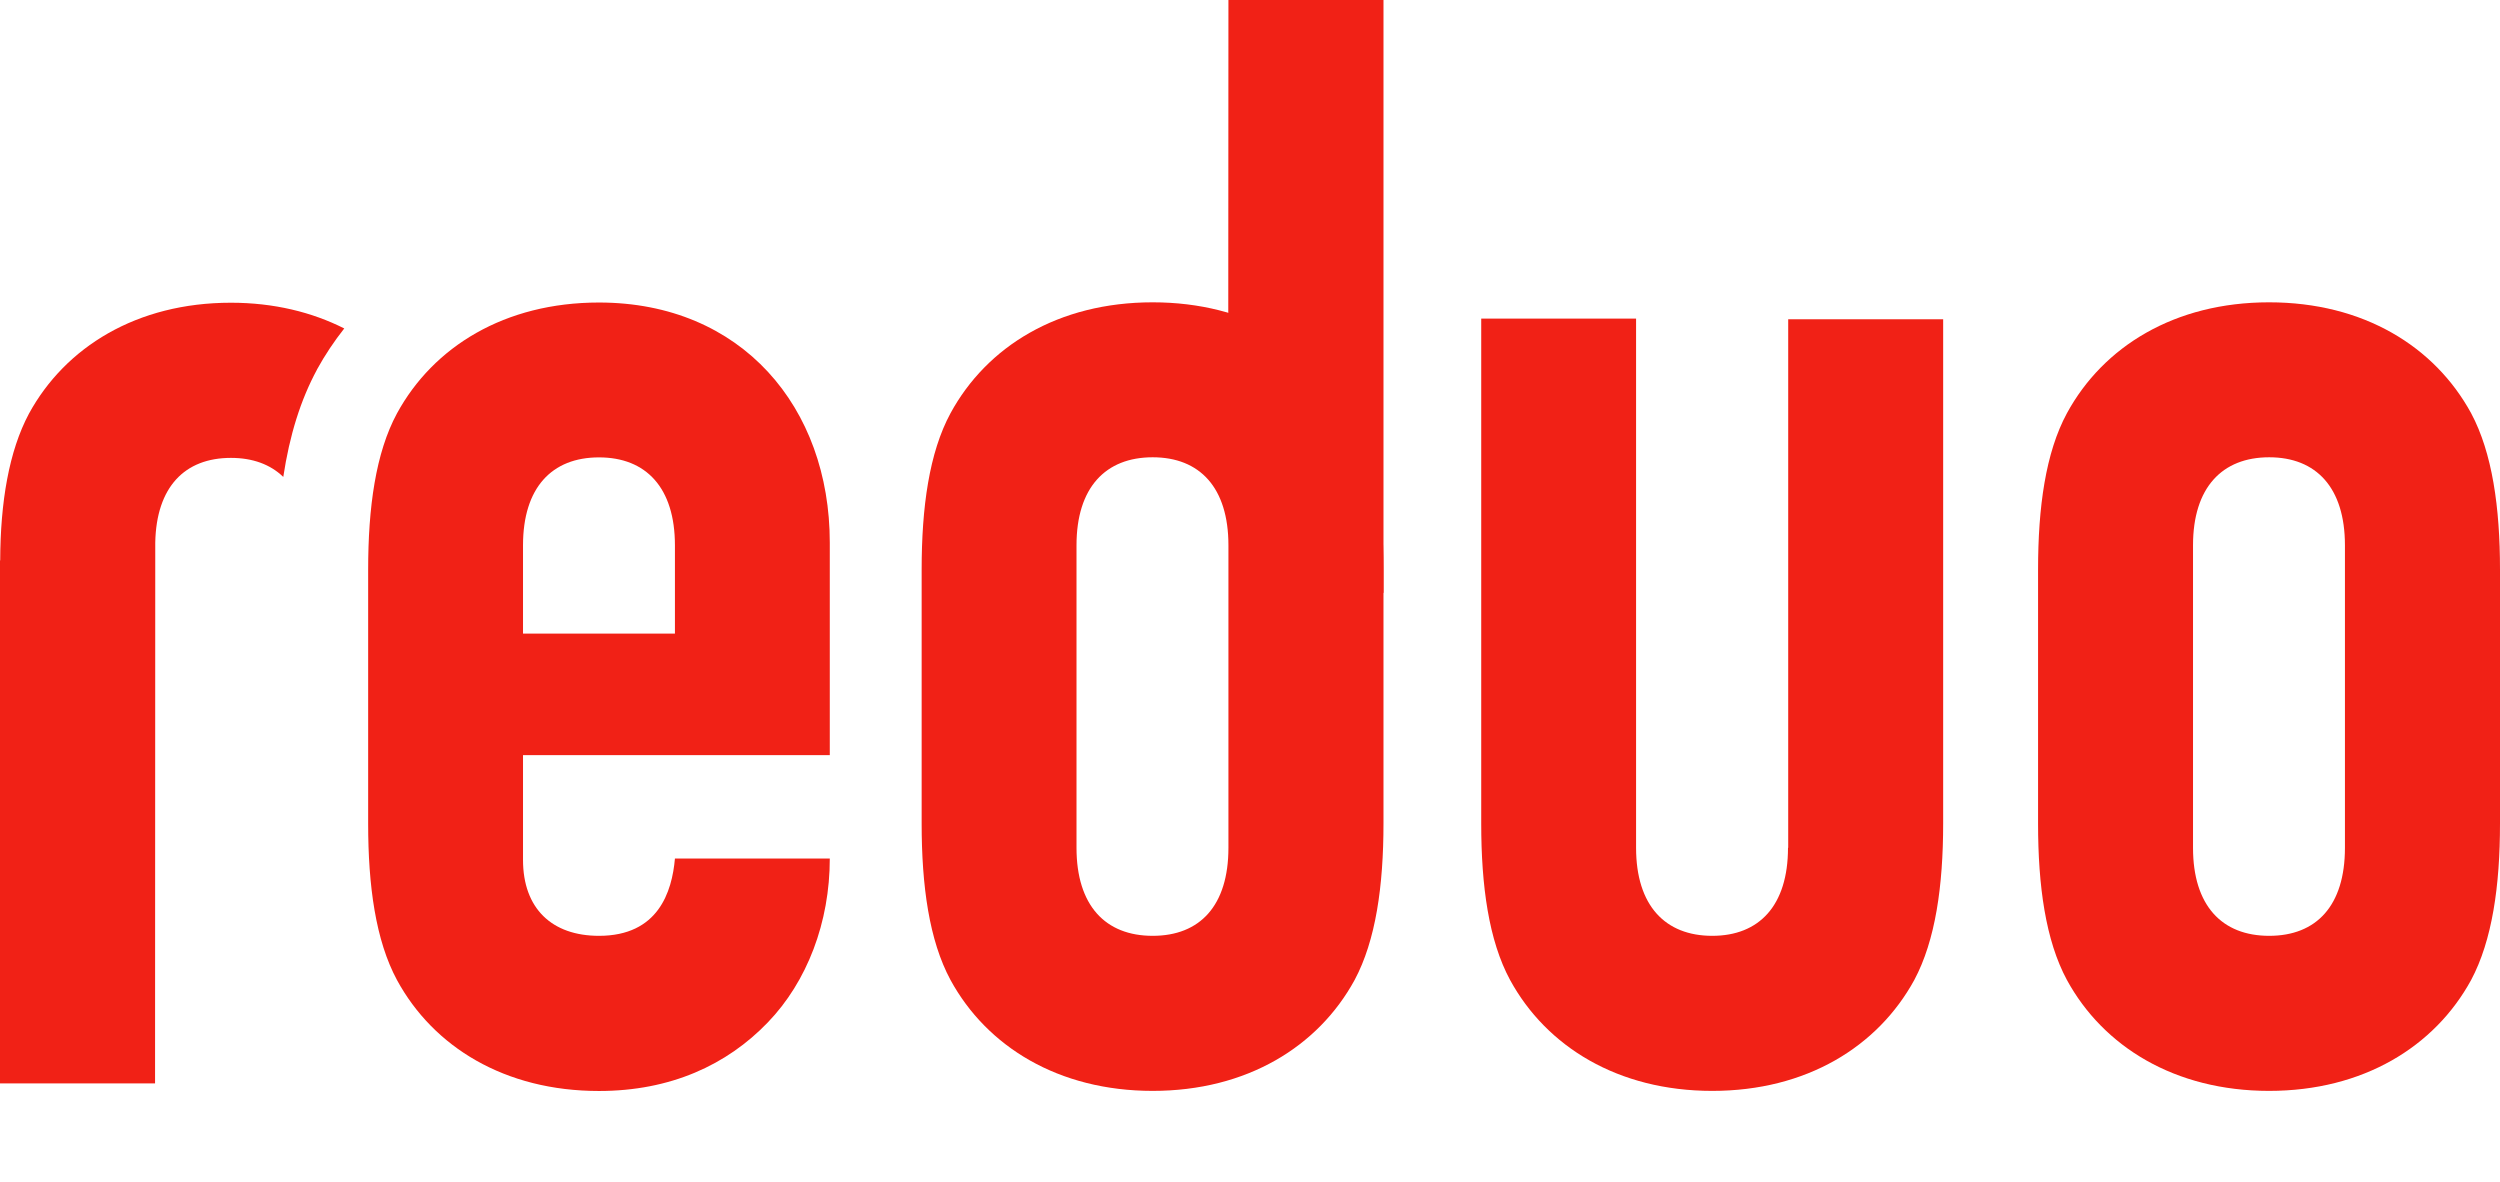
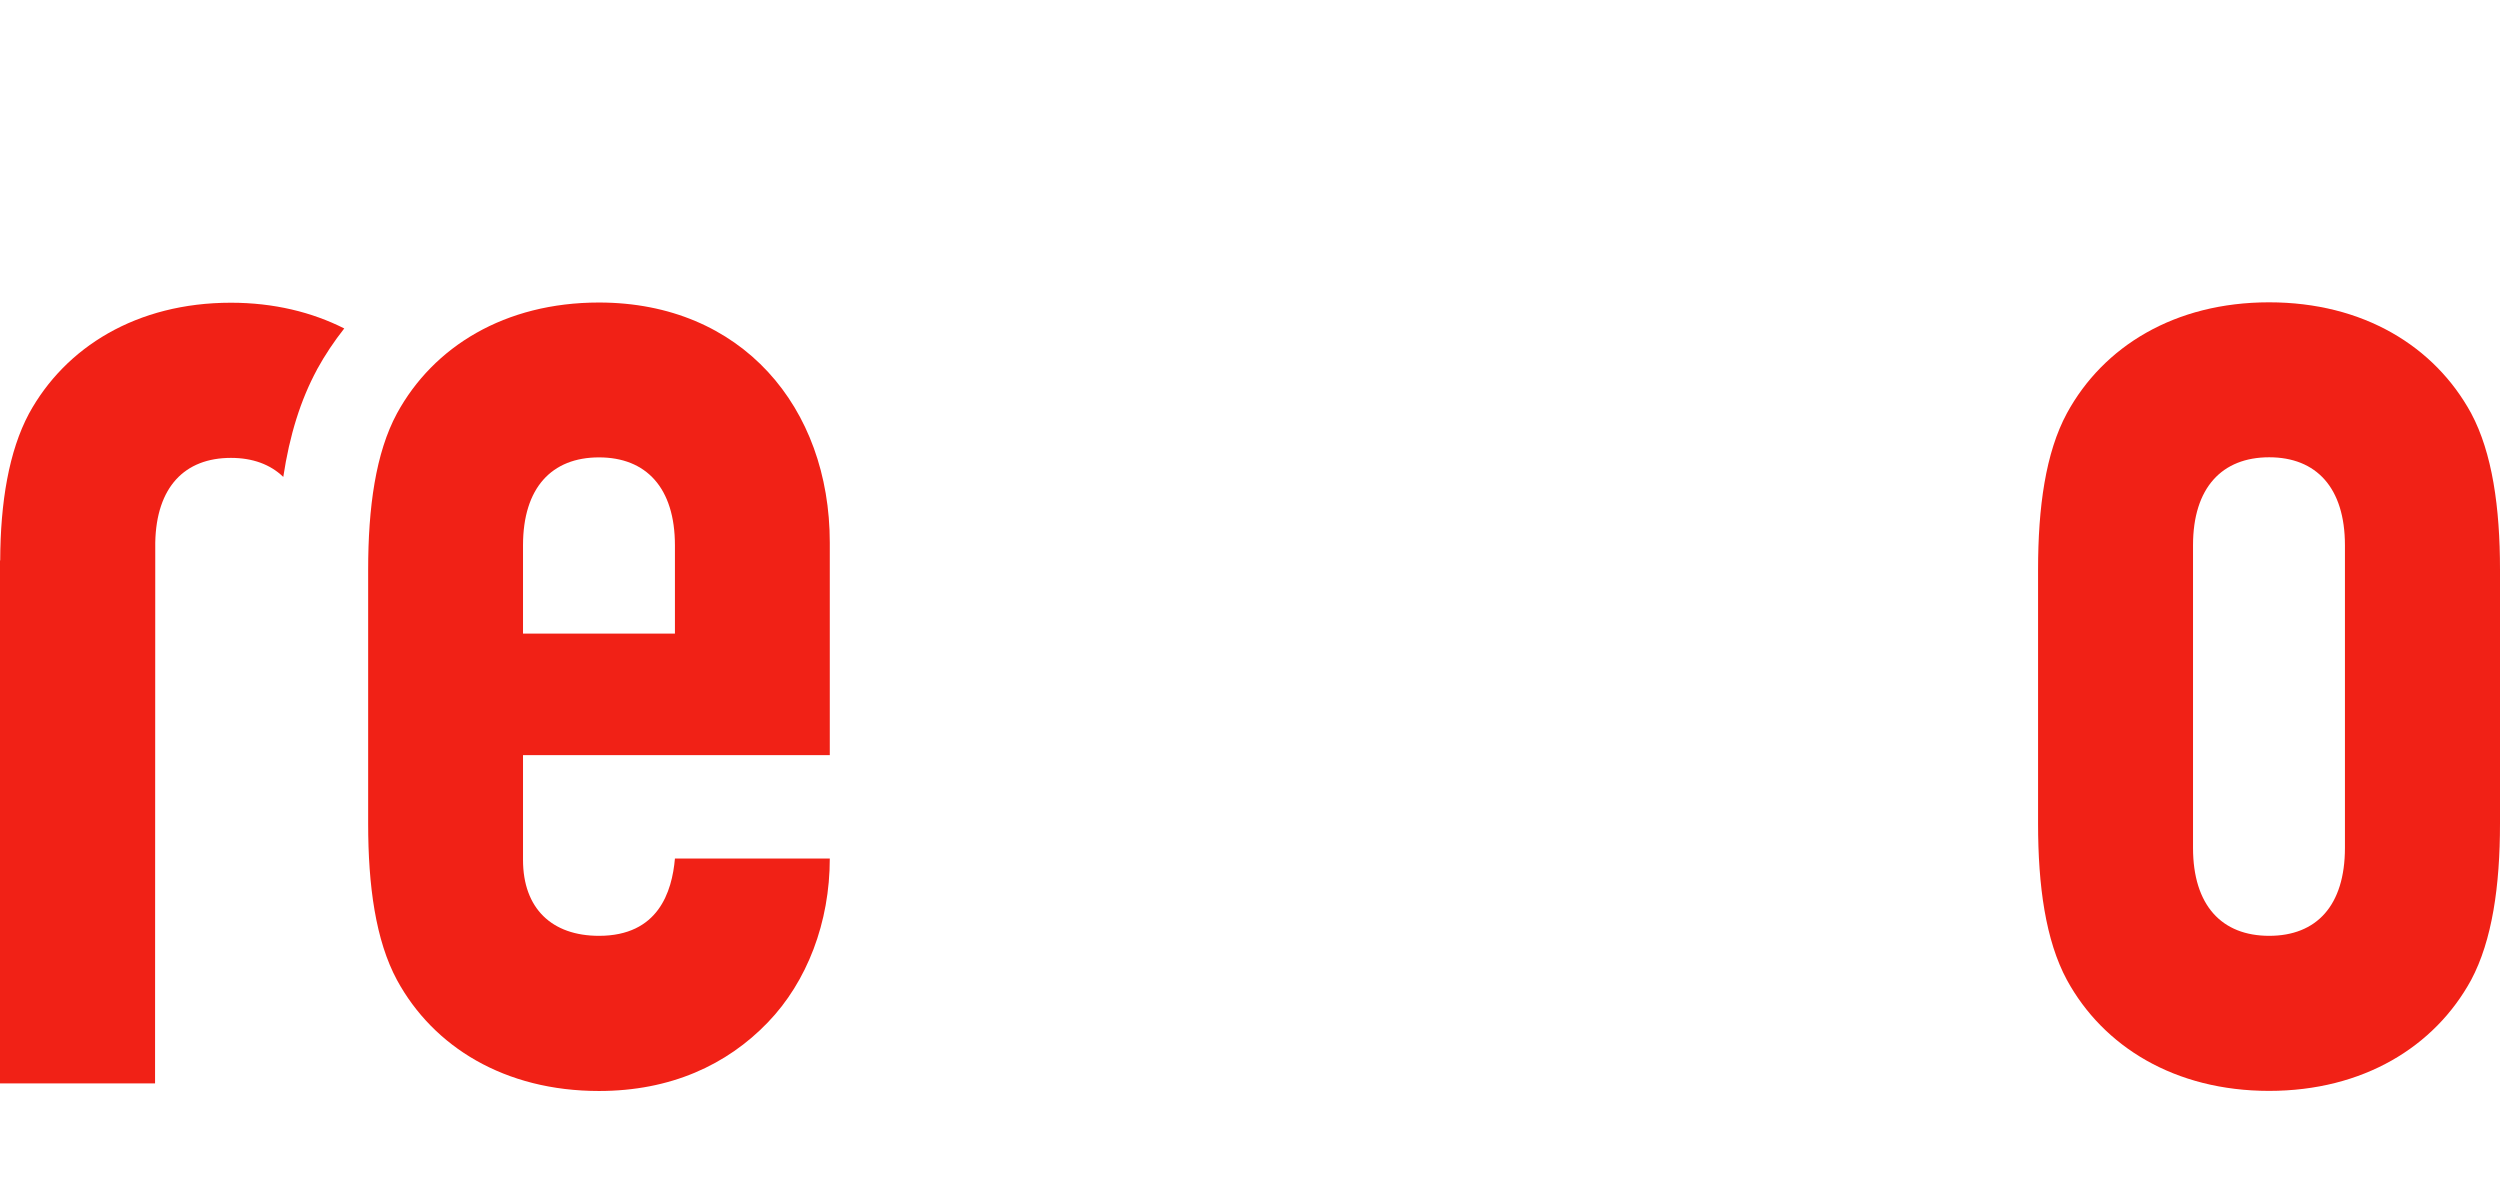
<svg xmlns="http://www.w3.org/2000/svg" id="outlined_logos" data-name="outlined logos" width="246.84" height="116.71" viewBox="0 0 246.84 116.71">
  <defs>
    <style> .cls-1 { isolation: isolate; } .cls-1, .cls-2 { fill: #f12116; } </style>
  </defs>
-   <path class="cls-2" d="M201.23,56.25c0-6.16.74-11.55,2.85-15.45,3.59-6.6,10.65-10.95,19.96-10.95s16.35,4.35,19.95,10.95c2.09,3.91,2.85,9.3,2.85,15.45v25.06c0,6.16-.77,11.55-2.85,15.45-3.59,6.58-10.65,10.95-19.95,10.95s-16.37-4.37-19.96-10.95c-2.11-3.91-2.85-9.3-2.85-15.45v-25.06ZM216.53,83.71c0,5.7,2.85,8.69,7.52,8.69s7.48-2.98,7.48-8.69v-29.87c0-5.7-2.84-8.69-7.48-8.69s-7.52,2.98-7.52,8.69v29.87Z" />
+   <path class="cls-2" d="M201.23,56.25c0-6.16.74-11.55,2.85-15.45,3.59-6.6,10.65-10.95,19.96-10.95s16.35,4.35,19.95,10.95c2.09,3.91,2.85,9.3,2.85,15.45v25.06c0,6.16-.77,11.55-2.85,15.45-3.59,6.58-10.65,10.95-19.95,10.95s-16.37-4.37-19.96-10.95c-2.11-3.91-2.85-9.3-2.85-15.45v-25.06ZM216.53,83.71c0,5.7,2.85,8.69,7.52,8.69s7.48-2.98,7.48-8.69v-29.87c0-5.7-2.84-8.69-7.48-8.69s-7.52,2.98-7.52,8.69v29.87" />
  <g>
-     <path class="cls-2" d="M121.27,39.74l.02-39.74h15.31v58.57" />
-     <path class="cls-2" d="M91,56.25c0-6.16.74-11.55,2.85-15.45,3.59-6.6,10.64-10.95,19.96-10.95s16.35,4.35,19.94,10.95c2.09,3.91,2.85,9.3,2.85,15.45v25.06c0,6.16-.76,11.55-2.85,15.45-3.59,6.58-10.64,10.95-19.94,10.95s-16.37-4.37-19.96-10.95c-2.11-3.91-2.85-9.3-2.85-15.45v-25.06ZM106.29,83.71c0,5.7,2.85,8.69,7.52,8.69s7.48-2.98,7.48-8.69v-29.87c0-5.7-2.83-8.69-7.48-8.69s-7.52,2.98-7.52,8.69v29.87Z" />
-   </g>
-   <path class="cls-2" d="M176.54,83.71c0,5.7-2.84,8.69-7.48,8.69s-7.52-2.98-7.52-8.69V31.46h-15.29c0-.57,0,49.85,0,49.85,0,6.16.74,11.55,2.85,15.45,3.59,6.58,10.65,10.95,19.96,10.95s16.35-4.37,19.95-10.95c2.09-3.91,2.85-9.3,2.85-15.45,0,0,0-50.42,0-49.79h-15.3v52.19Z" />
+     </g>
  <path class="cls-2" d="M31.3,36.48c.79-1.44,1.7-2.79,2.69-4.05-3.19-1.61-6.95-2.54-11.19-2.54-9.3,0-16.35,4.38-19.94,10.95C.88,44.55.04,49.57.02,55.34H0v51.63h15.31l.02-53.41c.11-5.48,2.91-8.35,7.47-8.35,2.14,0,3.89.64,5.17,1.88.62-4.12,1.71-7.6,3.33-10.6Z" />
  <path class="cls-1" d="M51.64,74.55v10.35c0,4.8,2.85,7.5,7.5,7.5,5.86,0,7.21-4.34,7.5-7.63h15.29c0,6.29-2.23,12.15-6.13,16.19-4.04,4.2-9.61,6.76-16.66,6.76-9.3,0-16.35-4.35-19.94-10.95-2.11-3.91-2.85-9.3-2.85-15.45v-25.06c0-6.16.74-11.55,2.85-15.45,3.59-6.58,10.64-10.94,19.94-10.94,14.1,0,22.79,10.35,22.79,23.7v20.99h-30.29ZM51.64,62.56h15v-8.71c0-5.7-2.85-8.69-7.5-8.69s-7.5,2.98-7.5,8.69v8.71Z" />
</svg>